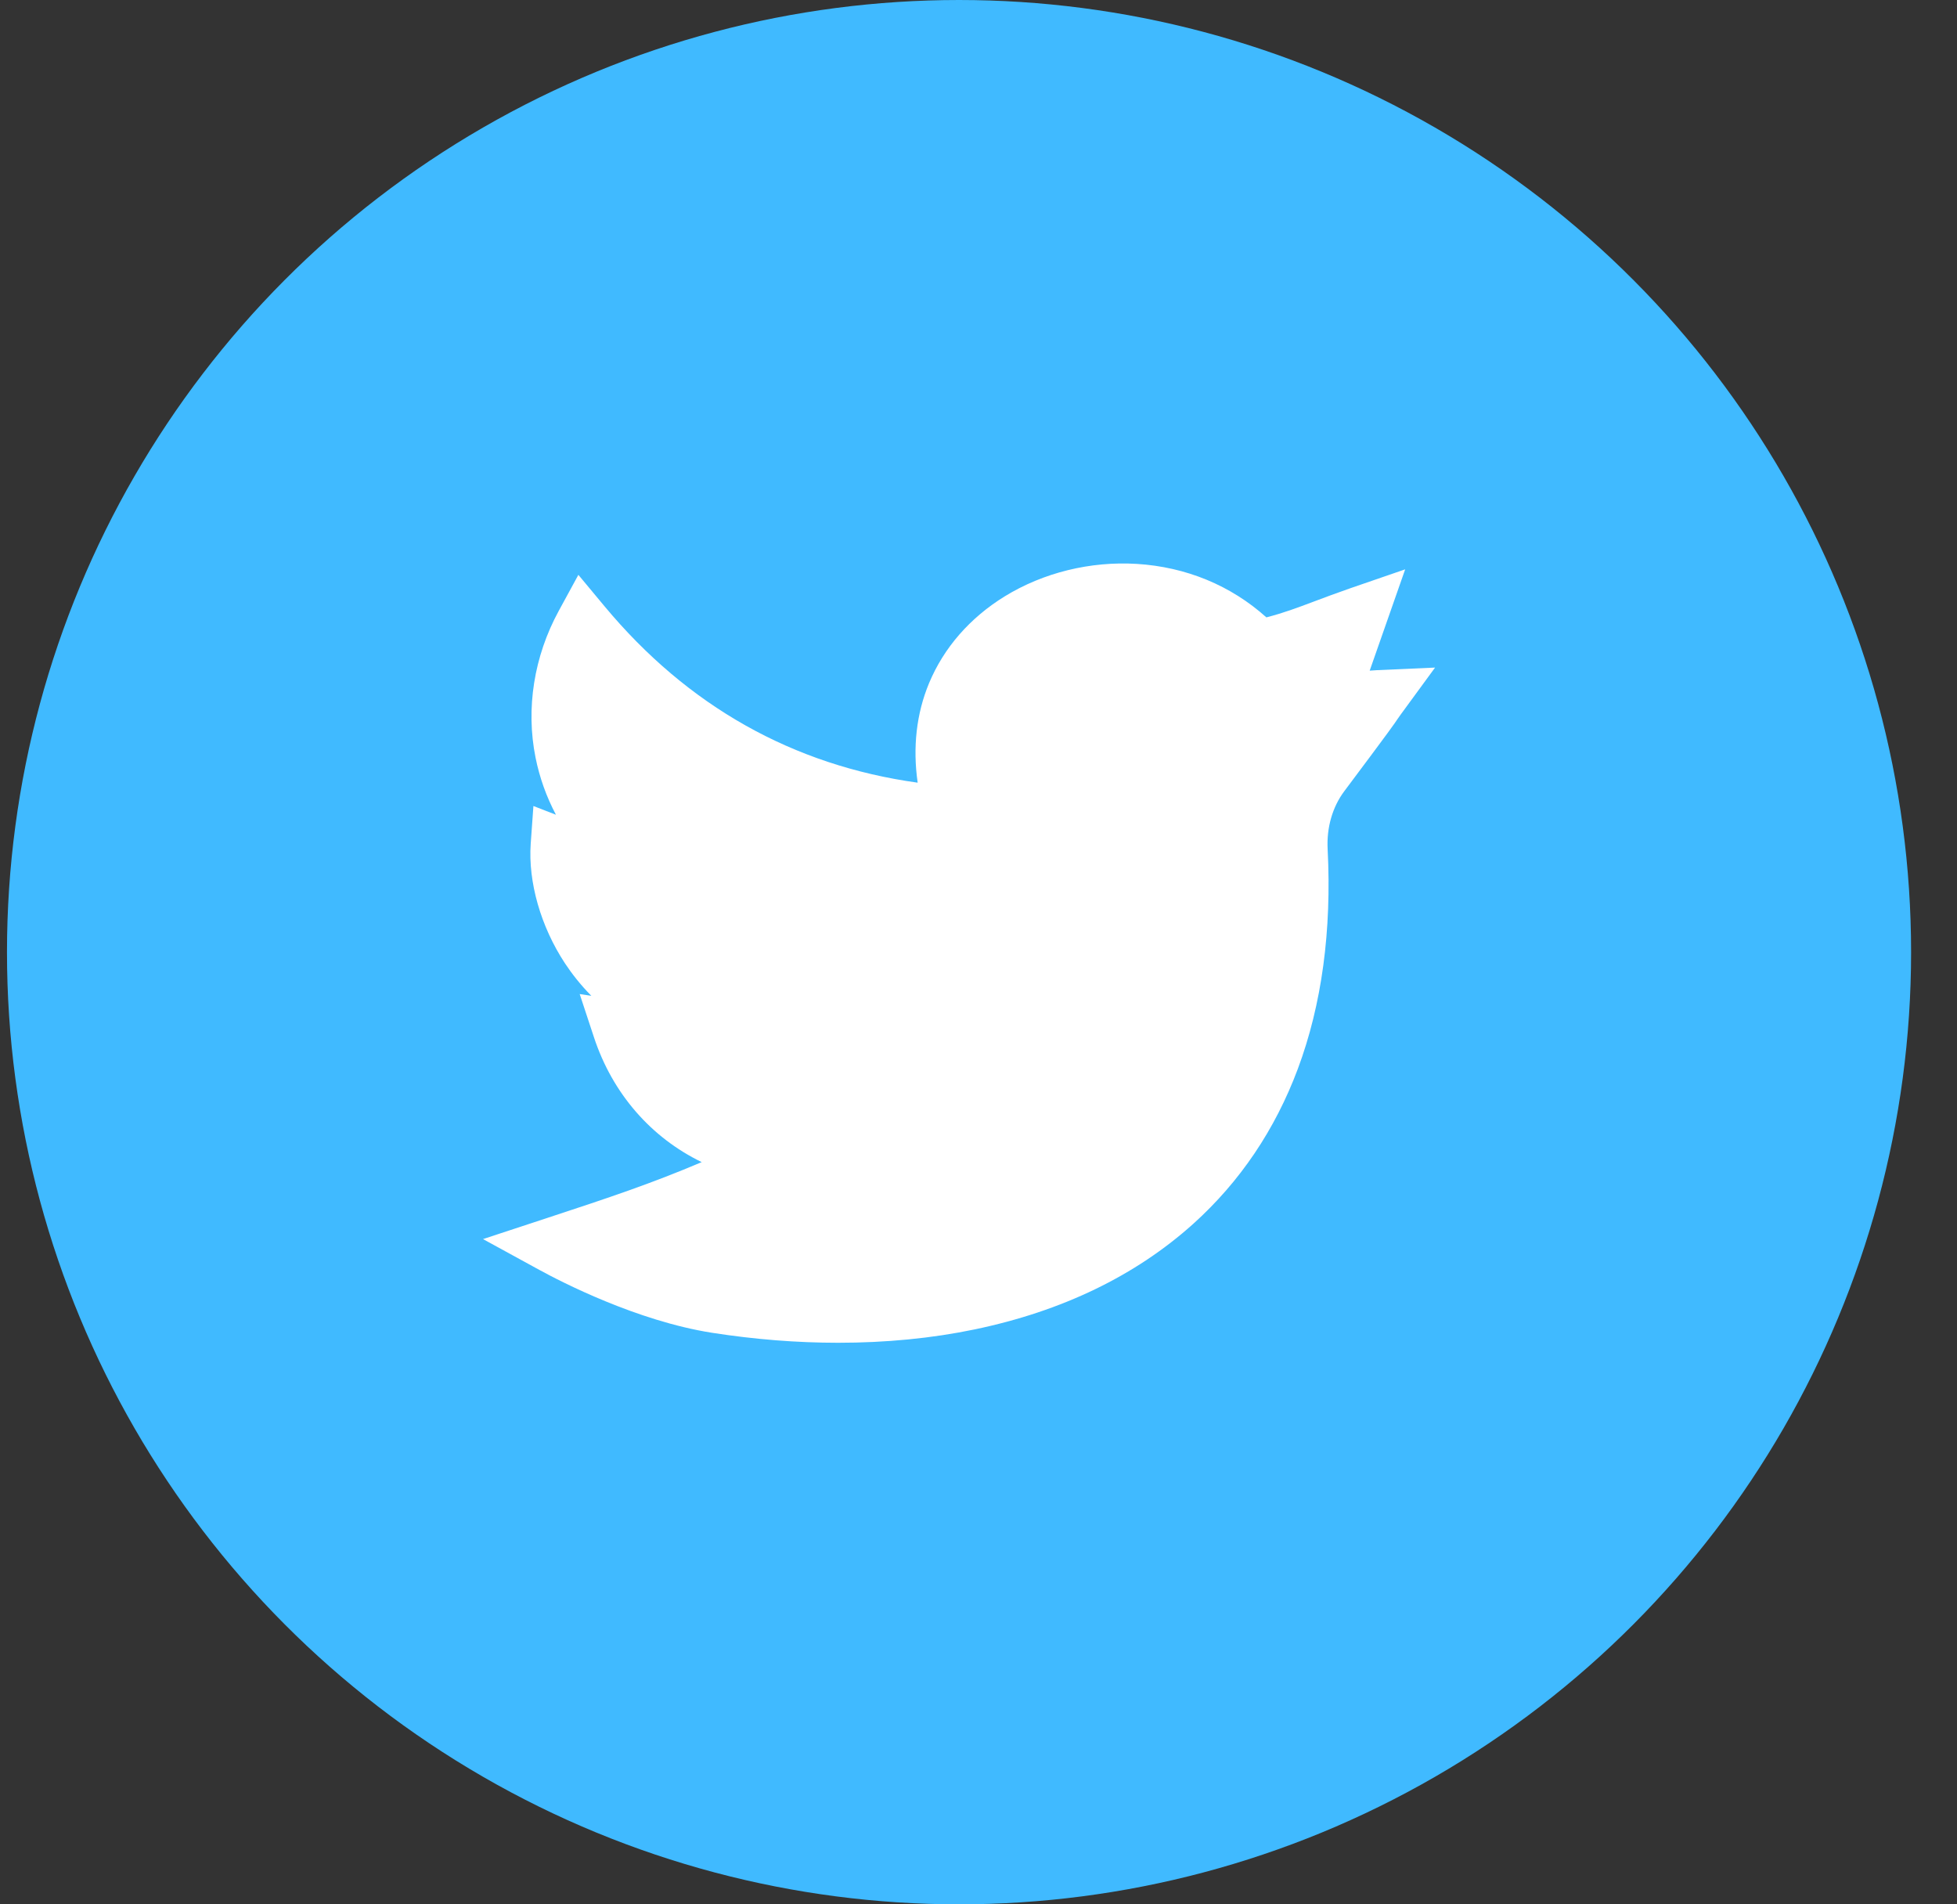
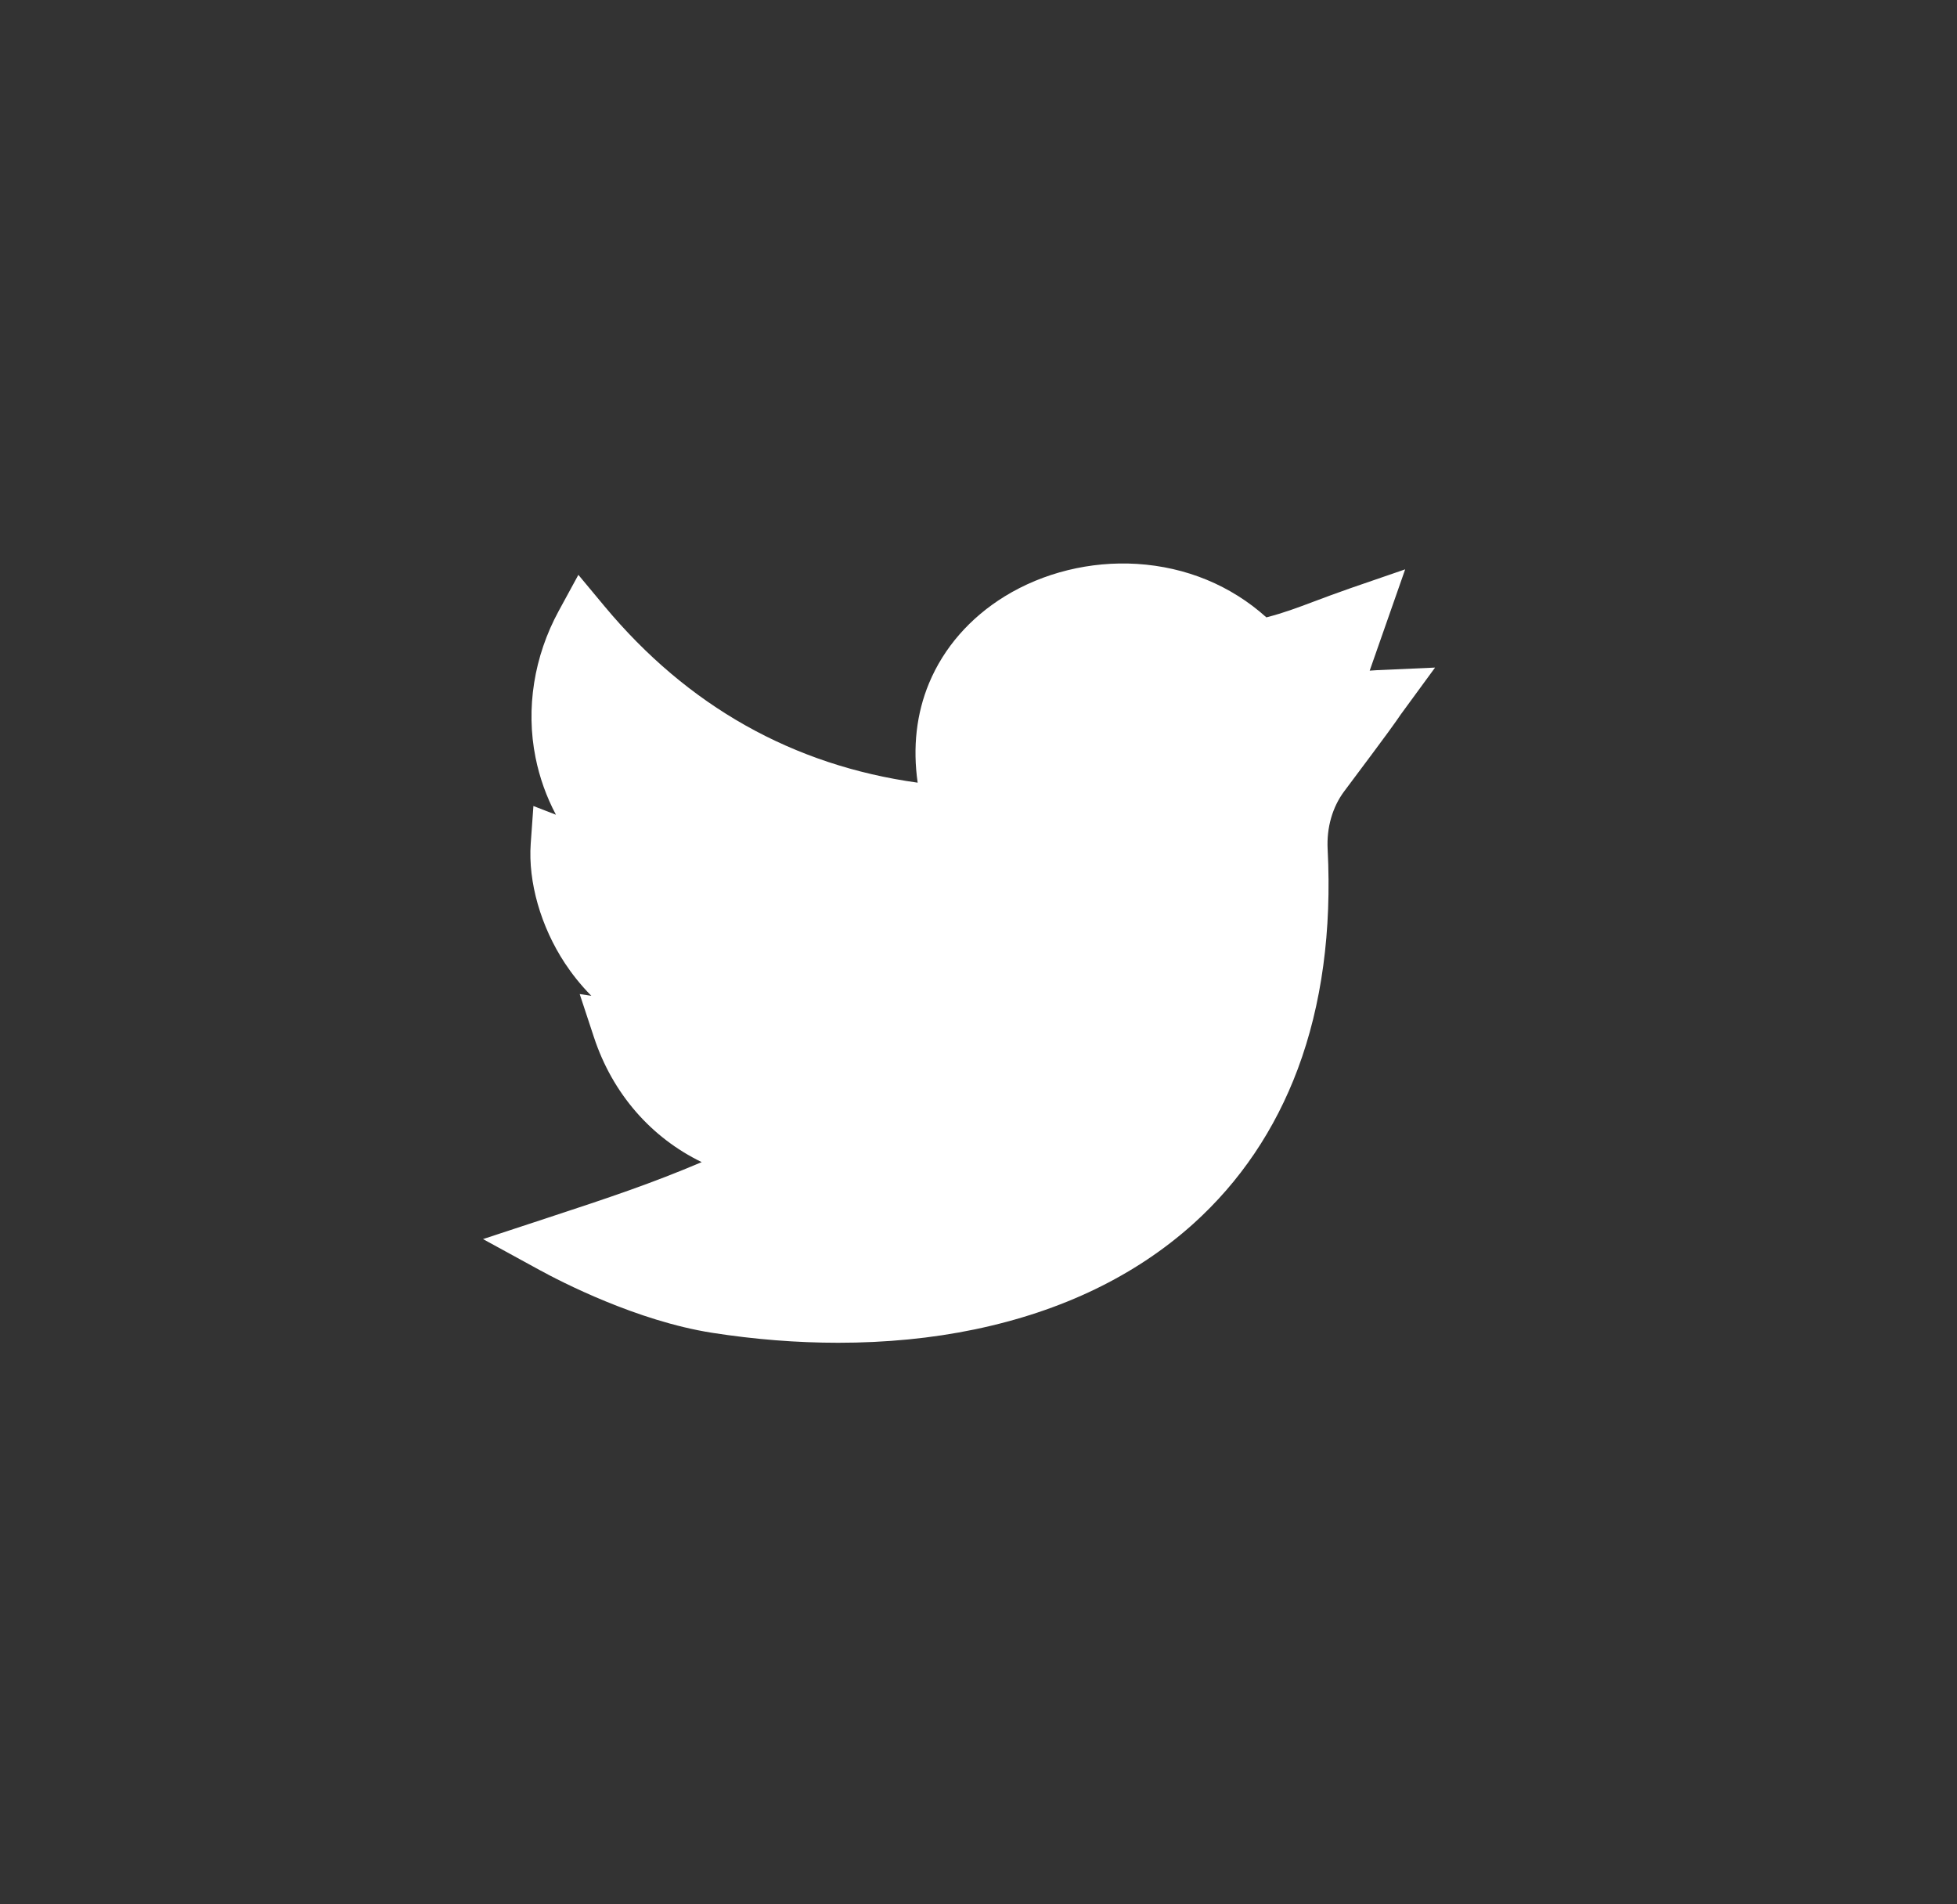
<svg xmlns="http://www.w3.org/2000/svg" width="37" height="36" viewBox="0 0 37 36" fill="none">
  <rect x="0" y="0" width="37" height="36" fill="#333333" stroke="none" />
-   <circle cx="18.132" cy="18" r="18" fill="#40BAFF" />
  <g clip-path="url(#clip0_2_14320)">
-     <path d="M15.847 25.384C15.069 25.384 14.268 25.321 13.461 25.195C12.042 24.972 10.605 24.23 10.198 24.007L9.132 23.424L10.287 23.044C11.549 22.63 12.316 22.372 13.267 21.969C12.315 21.508 11.582 20.679 11.229 19.607L10.96 18.792L11.18 18.825C10.972 18.615 10.807 18.401 10.679 18.207C10.224 17.516 9.983 16.672 10.034 15.949L10.085 15.237L10.511 15.402C10.331 15.063 10.201 14.7 10.125 14.32C9.939 13.394 10.095 12.409 10.564 11.548L10.935 10.867L11.431 11.463C13.002 13.349 14.99 14.468 17.35 14.796C17.254 14.131 17.326 13.49 17.565 12.915C17.844 12.245 18.339 11.678 18.997 11.273C19.728 10.824 20.614 10.607 21.493 10.66C22.425 10.718 23.271 11.067 23.943 11.671C24.271 11.586 24.513 11.495 24.84 11.372C25.037 11.298 25.26 11.214 25.539 11.117L26.567 10.763L25.896 12.678C25.941 12.675 25.986 12.671 26.034 12.669L27.132 12.62L26.483 13.507C26.446 13.557 26.436 13.572 26.423 13.592C26.371 13.671 26.306 13.769 25.415 14.958C25.192 15.256 25.08 15.644 25.101 16.051C25.18 17.597 24.99 18.995 24.537 20.207C24.108 21.355 23.444 22.339 22.563 23.133C21.472 24.115 20.081 24.787 18.429 25.131C17.618 25.3 16.748 25.384 15.847 25.384Z" fill="white" />
+     <path d="M15.847 25.384C15.069 25.384 14.268 25.321 13.461 25.195C12.042 24.972 10.605 24.23 10.198 24.007L9.132 23.424L10.287 23.044C11.549 22.63 12.316 22.372 13.267 21.969C12.315 21.508 11.582 20.679 11.229 19.607L10.96 18.792L11.18 18.825C10.972 18.615 10.807 18.401 10.679 18.207C10.224 17.516 9.983 16.672 10.034 15.949L10.085 15.237L10.511 15.402C10.331 15.063 10.201 14.7 10.125 14.32C9.939 13.394 10.095 12.409 10.564 11.548L10.935 10.867L11.431 11.463C13.002 13.349 14.99 14.468 17.35 14.796C17.254 14.131 17.326 13.49 17.565 12.915C17.844 12.245 18.339 11.678 18.997 11.273C19.728 10.824 20.614 10.607 21.493 10.66C22.425 10.718 23.271 11.067 23.943 11.671C24.271 11.586 24.513 11.495 24.84 11.372C25.037 11.298 25.26 11.214 25.539 11.117L26.567 10.763L25.896 12.678C25.941 12.675 25.986 12.671 26.034 12.669L27.132 12.62L26.483 13.507C26.371 13.671 26.306 13.769 25.415 14.958C25.192 15.256 25.08 15.644 25.101 16.051C25.18 17.597 24.99 18.995 24.537 20.207C24.108 21.355 23.444 22.339 22.563 23.133C21.472 24.115 20.081 24.787 18.429 25.131C17.618 25.3 16.748 25.384 15.847 25.384Z" fill="white" />
  </g>
  <defs>
    <clipPath id="clip0_2_14320">
      <rect width="18" height="18" fill="white" transform="translate(9.132 9)" />
    </clipPath>
  </defs>
</svg>